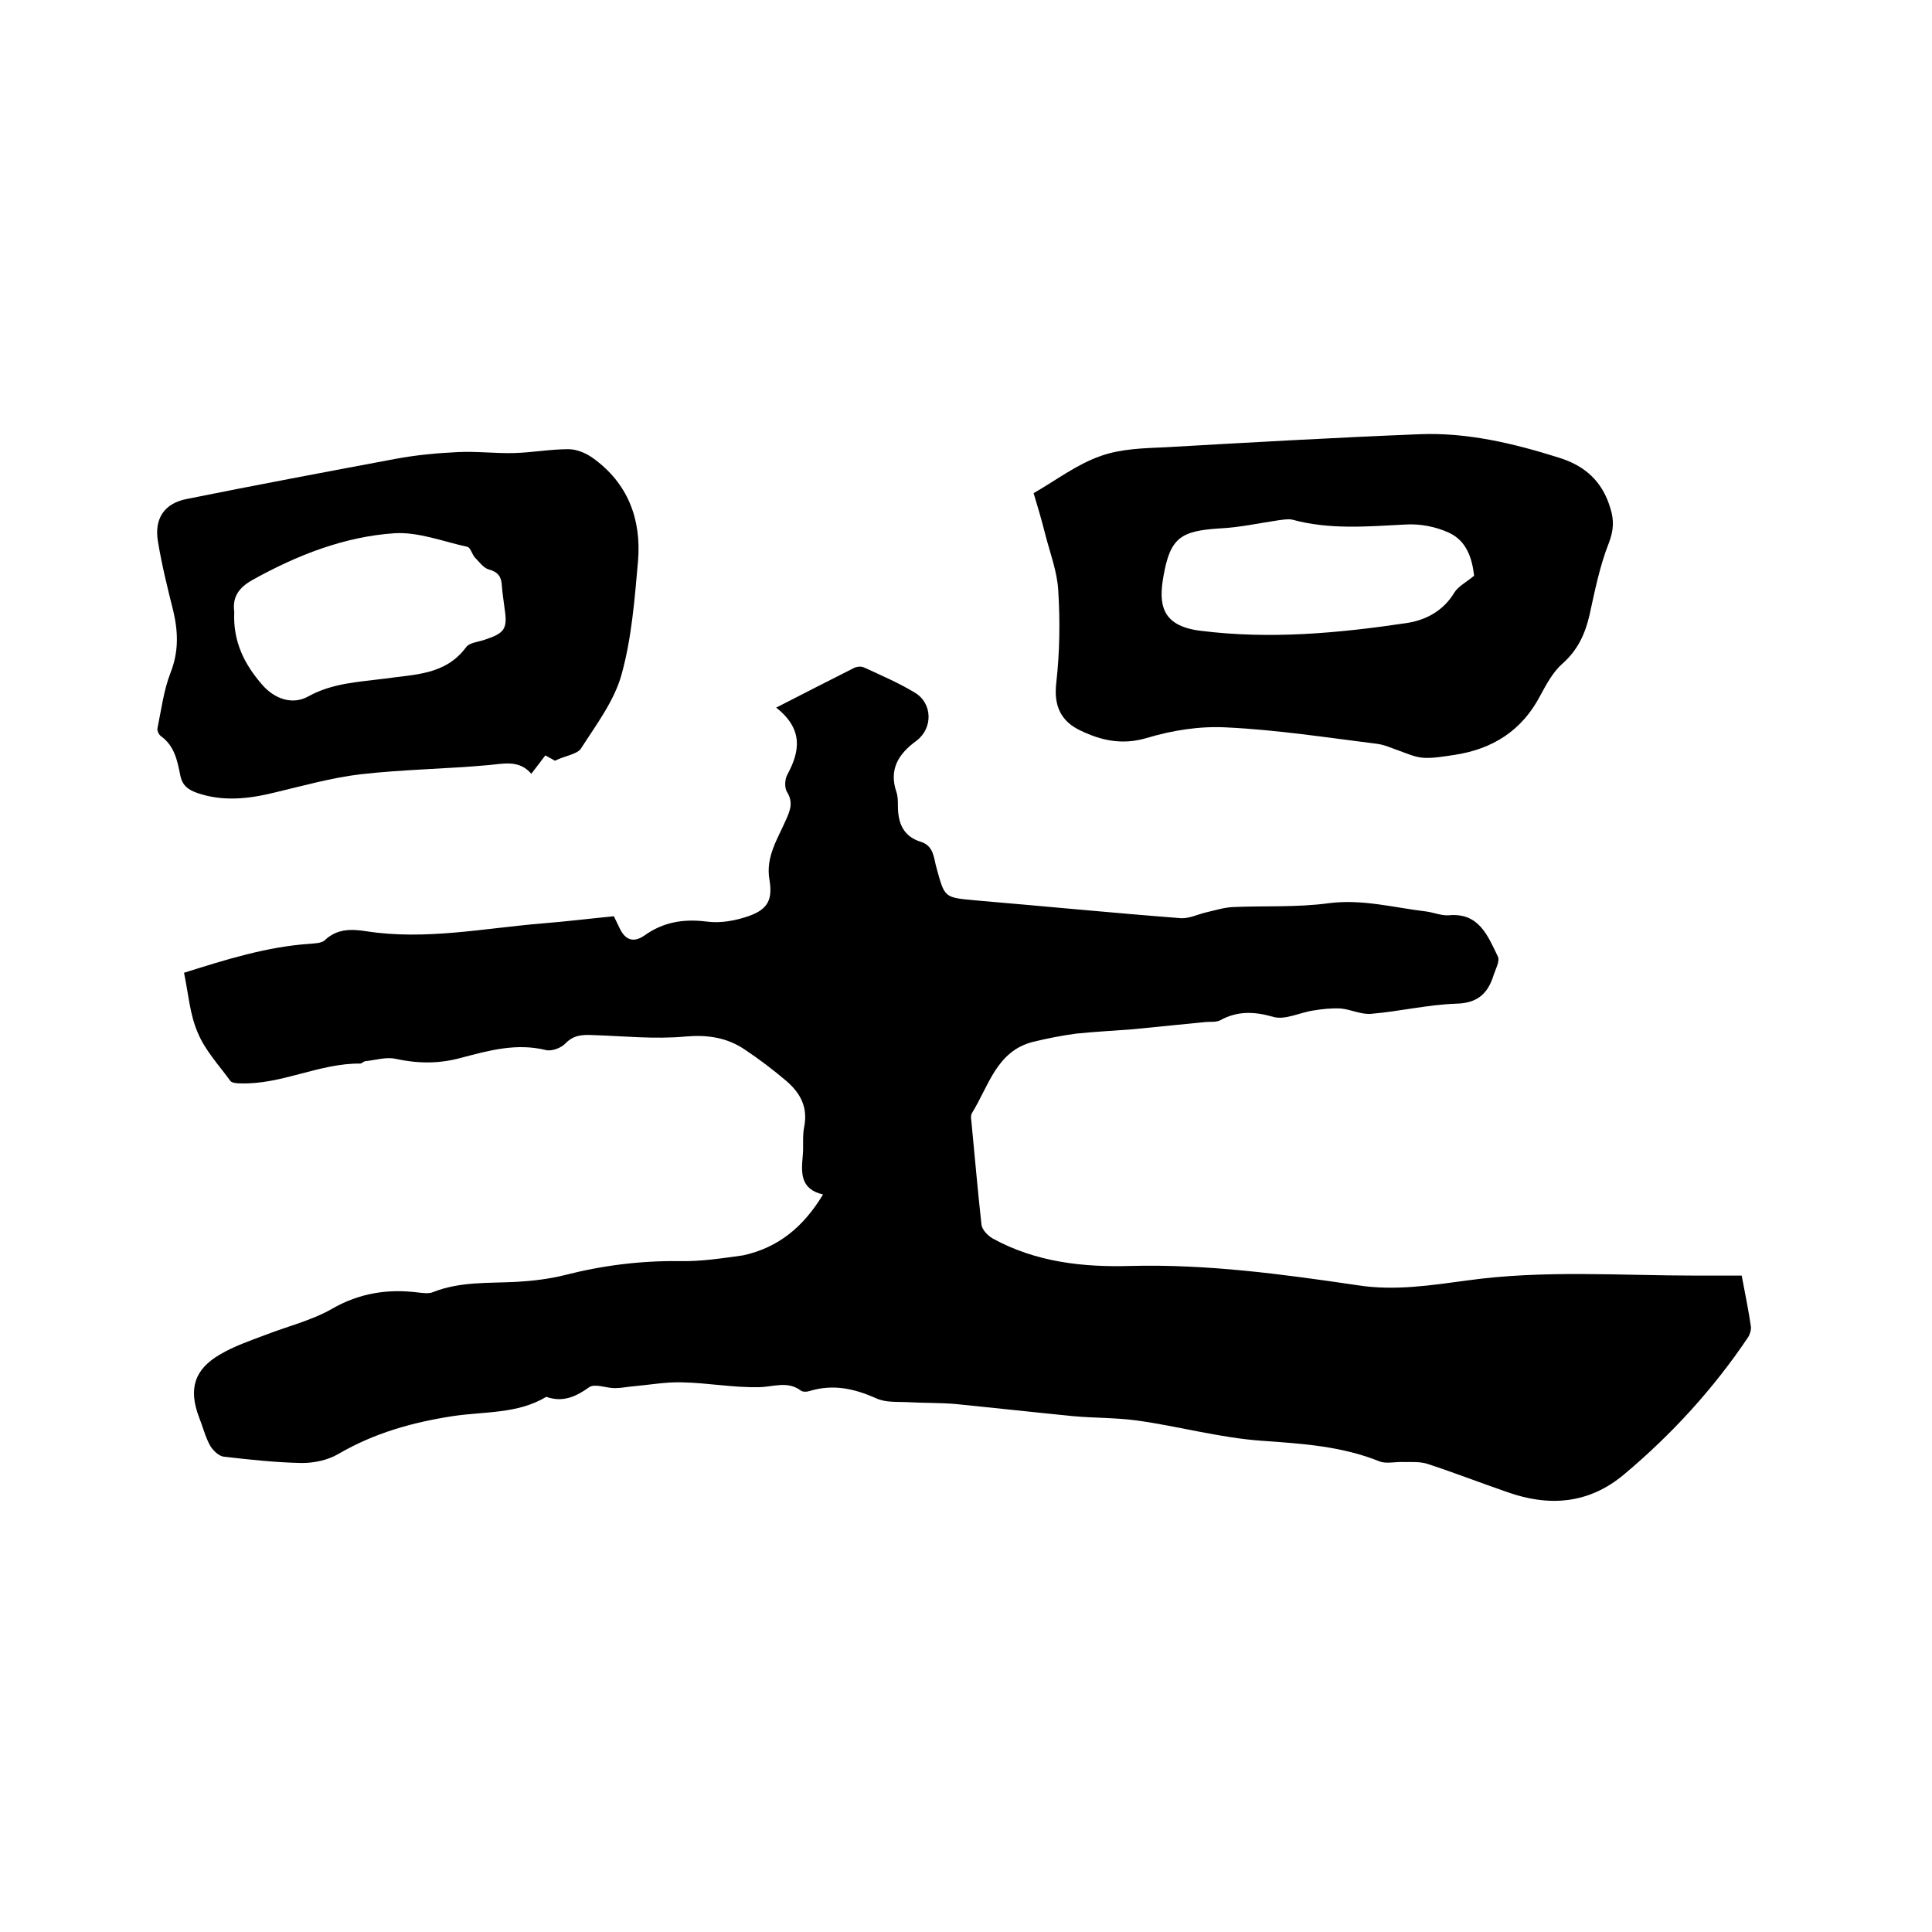
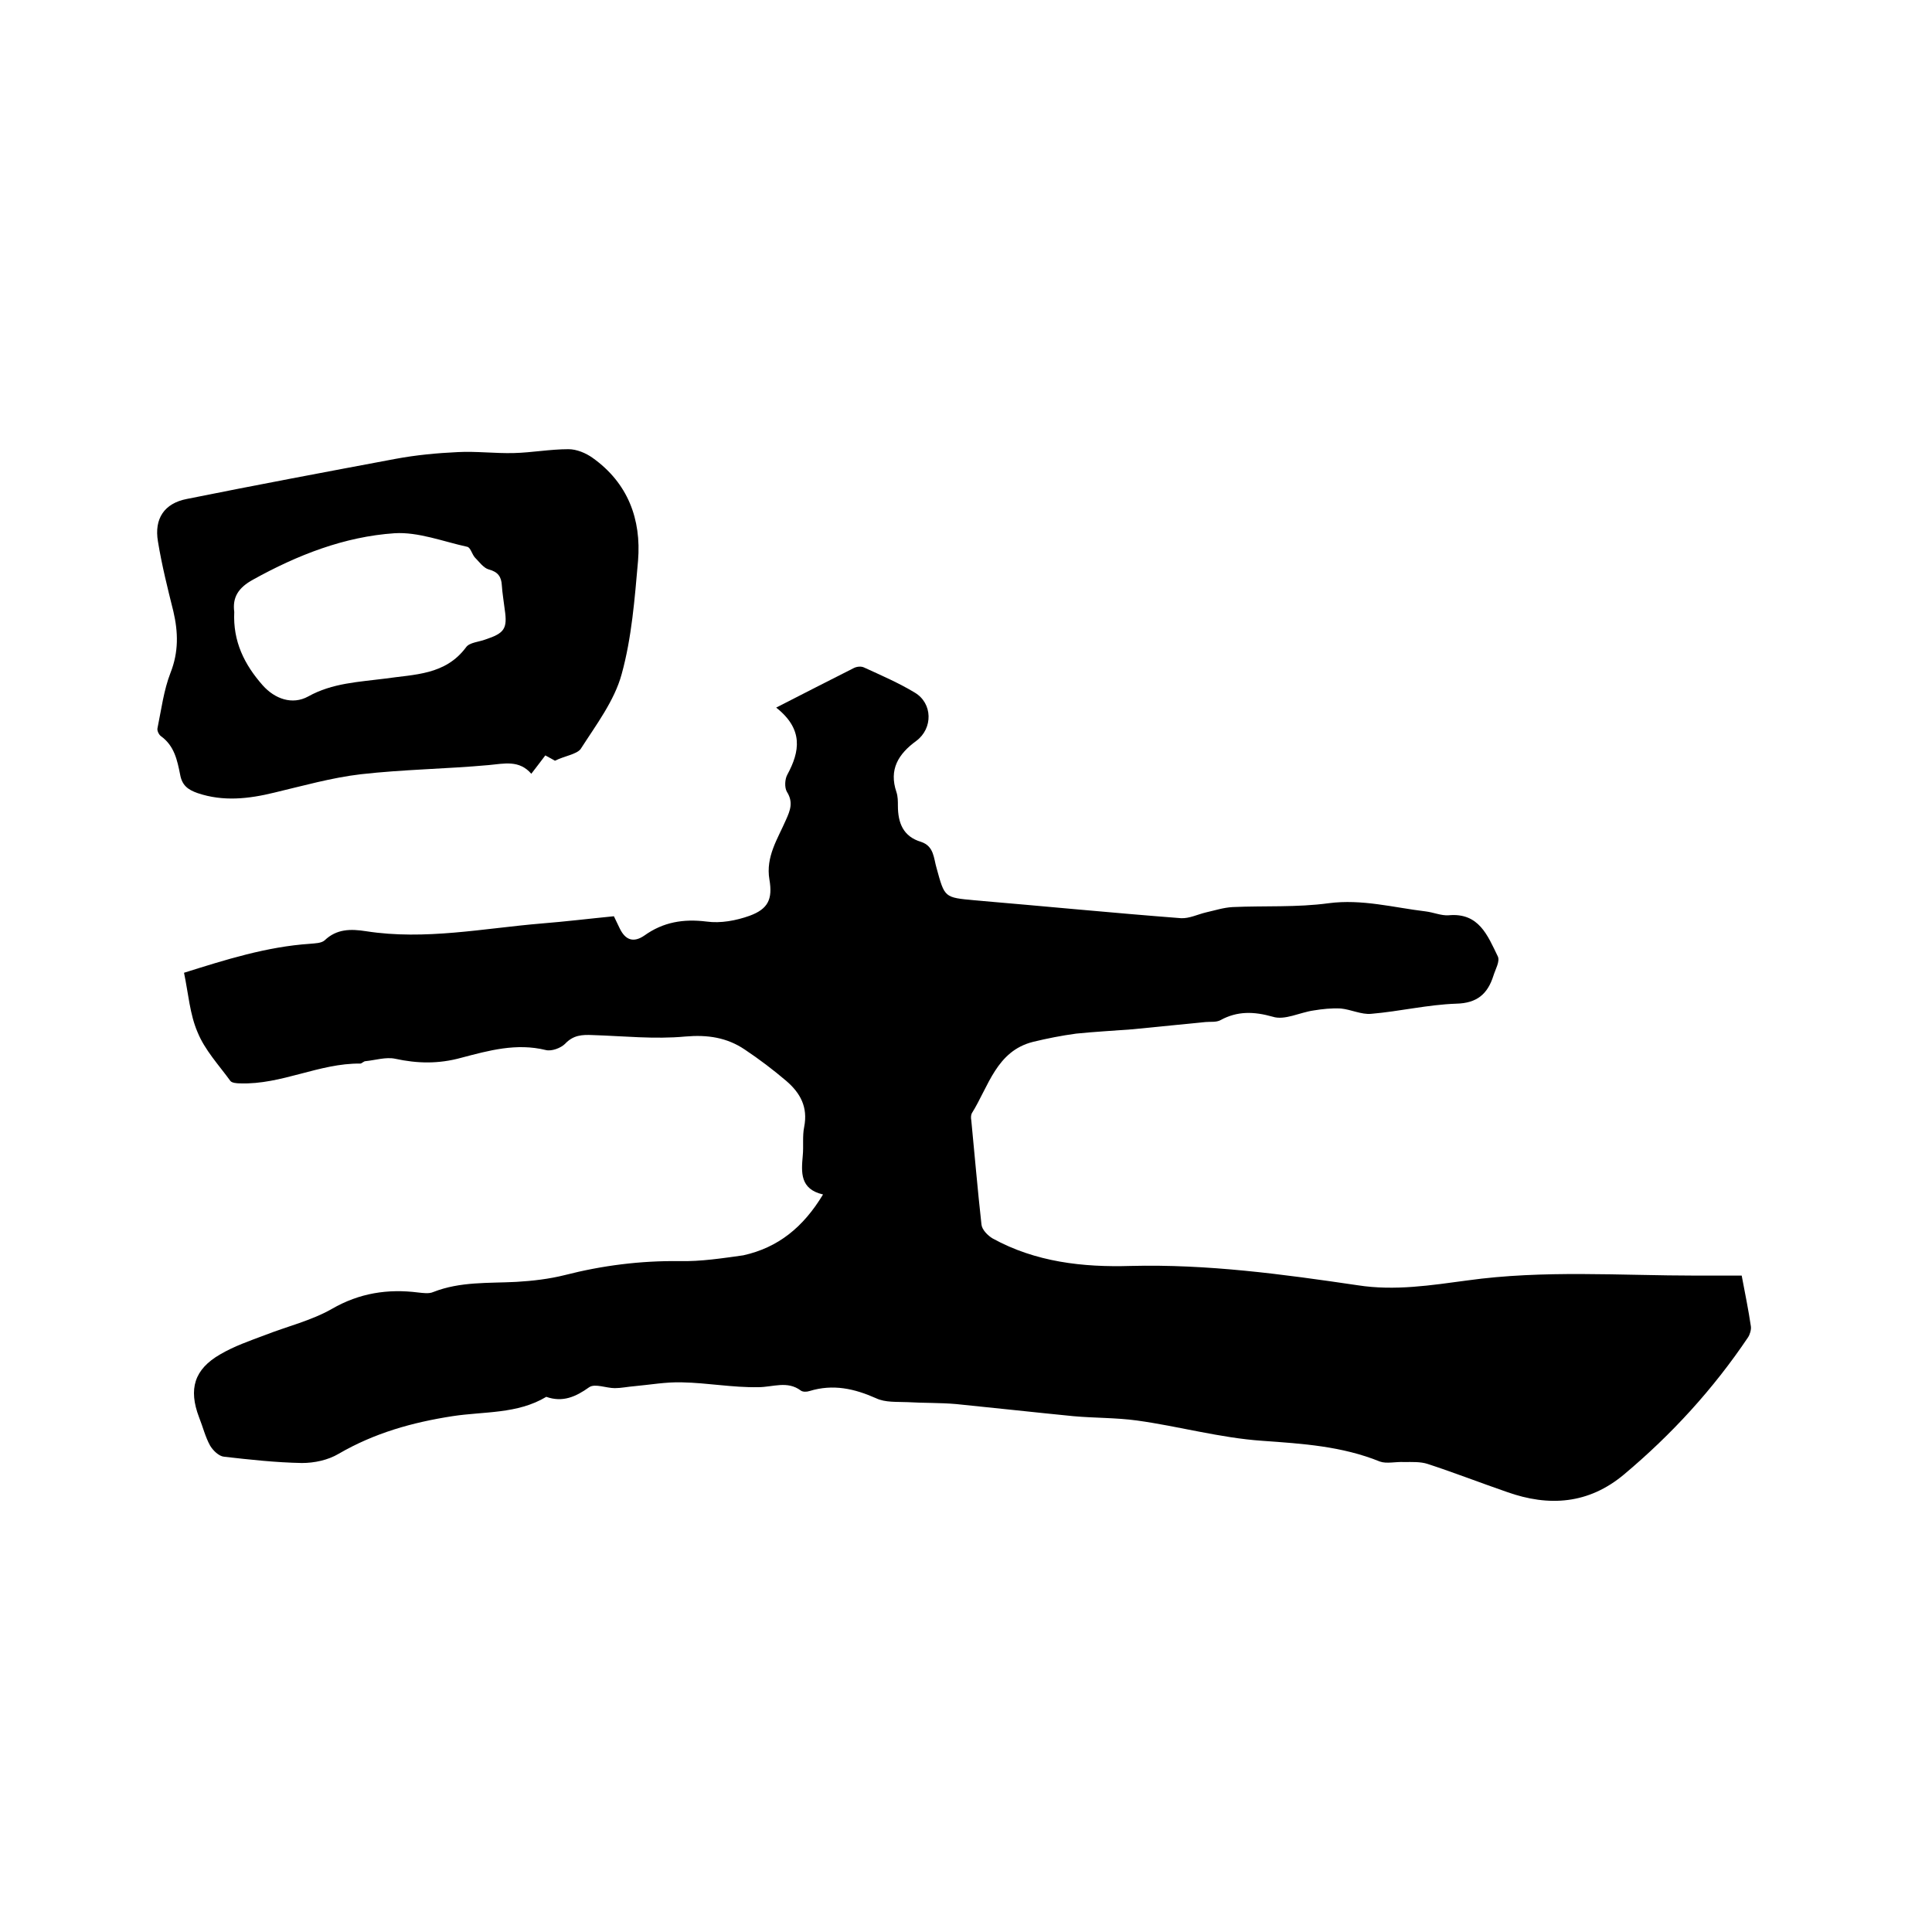
<svg xmlns="http://www.w3.org/2000/svg" enable-background="new 0 0 400 400" viewBox="0 0 400 400">
  <path d="m170.4 247.3c-4.8-1.1-4.5-4.6-4.2-8 .2-2-.1-4.1.3-6 .8-4.1-.8-7-3.7-9.5-2.7-2.3-5.6-4.5-8.6-6.5-3.7-2.5-7.7-3.1-12.3-2.7-6.4.6-12.8-.1-19.2-.3-2.2-.1-4 0-5.7 1.8-.9.9-2.8 1.6-4 1.3-6.1-1.5-11.8.1-17.5 1.6-4.7 1.3-9.1 1.2-13.7.2-1.9-.4-4.1.3-6.1.5-.4 0-.8.5-1.1.5-8.5-.1-16.3 4.4-24.9 4.1-.7 0-1.7-.1-2-.5-2.4-3.3-5.3-6.4-6.8-10.1-1.6-3.7-1.9-8-2.8-12.3 8.6-2.7 17.1-5.4 26.1-6 1-.1 2.3-.1 3-.7 2.5-2.4 5.4-2.4 8.6-1.9 12.2 1.9 24.3-.6 36.3-1.6 5-.4 9.9-1 15-1.5.4.8.8 1.7 1.2 2.5 1.2 2.5 2.9 3 5.1 1.5 3.9-2.8 8.1-3.5 12.9-2.9 2.9.4 6.1-.2 8.9-1.2 3.8-1.4 4.8-3.4 4.1-7.5-.8-4.7 1.7-8.4 3.4-12.3.9-2 1.6-3.7.2-5.9-.5-.9-.4-2.6.1-3.5 2.6-4.8 3.4-9.4-2.3-13.9 5.8-3 11-5.6 16.1-8.2.6-.3 1.5-.4 2.1-.1 3.5 1.6 7.2 3.2 10.5 5.2 3.7 2.2 3.8 7.4.3 10-3.7 2.7-5.7 5.9-4.1 10.6.3.9.3 1.9.3 2.8 0 3.6 1.1 6.4 4.8 7.5 2.7.9 2.6 3.4 3.2 5.4 1.7 6.2 1.6 6.1 7.9 6.7 14.2 1.2 28.4 2.6 42.7 3.7 1.7.1 3.5-.8 5.2-1.2 1.8-.4 3.6-1 5.5-1.1 6.6-.3 13.3.1 19.9-.8 6.9-.9 13.4.9 20.1 1.7 1.6.2 3.2.9 4.7.8 6.3-.6 8.1 4.2 10.2 8.5.5 1-.5 2.7-.9 4-1.2 3.8-3.4 5.7-7.7 5.8-5.9.2-11.7 1.6-17.6 2.1-2 .2-4.2-.9-6.3-1.1-1.9-.1-3.8.1-5.6.4-2.9.4-6 2.1-8.5 1.3-3.9-1.1-7.3-1.2-10.8.7-.9.5-2.1.3-3.1.4-5 .5-10 1-15.1 1.5-3.9.3-7.8.5-11.7.9-3 .4-6 1-8.9 1.7-7.6 1.9-9.2 9.2-12.7 14.8-.2.4-.2 1-.1 1.5.7 7.2 1.3 14.3 2.1 21.5.1 1.1 1.3 2.3 2.3 2.9 8.9 4.9 18.7 6 28.6 5.7 15.9-.4 31.4 1.7 47 4 7.7 1.2 15.2 0 22.7-1 15.8-2.2 31.7-1 47.5-1h9.3c.7 3.7 1.4 7.1 1.9 10.5.1.7-.2 1.7-.6 2.3-7.2 10.7-15.8 20.1-25.7 28.4-7.3 6.1-15.5 6.7-24.2 3.6-5.5-1.9-10.9-4-16.4-5.8-1.5-.5-3.3-.4-4.9-.4-1.7-.1-3.6.4-5-.1-7.9-3.2-16-3.7-24.4-4.3-8.7-.6-17.2-3-25.9-4.2-4.4-.6-8.8-.5-13.2-.9-8.1-.8-16.2-1.7-24.2-2.5-3.4-.3-6.8-.2-10.1-.4-2.2-.1-4.6.1-6.5-.8-4.5-2-8.9-3-13.8-1.5-.6.2-1.4.2-1.8-.1-2.8-2.1-5.8-.7-8.8-.7-5.3.1-10.5-.9-15.8-1-3.3-.1-6.6.5-9.9.8-1.3.1-2.7.4-4 .4-1.8 0-4.1-1-5.3-.2-2.8 2-5.5 3.2-8.9 2-6 3.6-12.9 3-19.4 4-8.4 1.3-16.2 3.5-23.6 7.8-2.2 1.3-5 1.9-7.6 1.9-5.4-.1-10.8-.7-16.1-1.3-1.1-.1-2.3-1.3-2.9-2.3-1-1.8-1.5-3.9-2.3-5.9-2.2-5.8-1-9.9 4.4-13 2.9-1.7 6.1-2.8 9.3-4 4.6-1.8 9.6-3 13.8-5.4 5.7-3.3 11.6-4.2 17.9-3.4 1 .1 2.2.3 3.1-.1 5.6-2.2 11.4-1.8 17.2-2.1 3.4-.2 6.8-.6 10-1.4 7.8-2 15.7-3 23.8-2.9 4.4.1 8.9-.6 13.2-1.2 7.2-1.6 12.4-5.8 16.5-12.6z" />
-   <path d="m214 102.1c4.7-2.7 9-6 13.9-7.7 4.2-1.5 8.9-1.6 13.4-1.8 17.5-1 35.1-2 52.6-2.7 9.9-.4 19.5 1.9 29 4.9 5.4 1.7 8.9 5 10.5 10.4.8 2.5.7 4.6-.3 7.2-1.9 4.8-2.9 9.9-4 14.9-.9 3.9-2.4 7.2-5.5 10-2 1.7-3.4 4.3-4.7 6.7-3.8 7.3-9.9 11.1-17.8 12.3-2.1.3-4.2.7-6.3.6-1.8-.1-3.5-.9-5.2-1.5-1.5-.5-2.9-1.2-4.5-1.4-10.4-1.3-20.7-2.9-31.2-3.4-5.5-.3-11.2.6-16.5 2.2-5.1 1.5-9.4.5-13.6-1.5-4.1-1.9-5.7-5.1-5.1-10 .7-6.3.8-12.7.4-19-.2-3.9-1.7-7.8-2.7-11.7-.7-2.8-1.5-5.5-2.4-8.5zm91.2 17.1c-.4-3.5-1.5-7.2-5.2-8.9-2.8-1.3-6.1-1.9-9.1-1.7-7.8.4-15.6 1.1-23.3-1-.9-.2-1.9 0-2.8.1-4.1.6-8.1 1.5-12.2 1.7-8.1.5-10.3 1.9-11.7 9.8-1 5.6-.7 10.4 7.7 11.4 14.3 1.8 28.5.5 42.6-1.6 4-.6 7.6-2.5 9.9-6.3.8-1.3 2.4-2.1 4.1-3.5z" />
  <path d="m114.9 157.5c-.3-.2-1.1-.6-2-1.1-1 1.3-1.8 2.4-2.9 3.8-2.5-2.9-5.6-2.1-8.8-1.8-8.8.8-17.7.9-26.5 1.9-6 .7-12 2.4-17.9 3.8-5.3 1.3-10.6 1.9-15.9.1-2-.7-3.2-1.6-3.6-3.8-.6-3-1.2-6-4-8-.4-.3-.8-1.1-.7-1.6.8-3.9 1.3-7.9 2.7-11.5 1.7-4.3 1.6-8.4.6-12.7-1.2-4.8-2.4-9.6-3.2-14.5-.8-4.7 1.3-7.9 6-8.8 14.4-2.9 28.8-5.6 43.2-8.3 4.3-.8 8.6-1.2 12.9-1.4 3.8-.2 7.7.3 11.6.2 3.8-.1 7.5-.8 11.3-.8 1.7 0 3.6.8 5 1.8 7.3 5.2 10.1 12.7 9.4 21.3-.7 7.9-1.3 15.9-3.4 23.5-1.5 5.5-5.3 10.5-8.5 15.5-.9 1.1-3.3 1.4-5.3 2.4zm-66.4-30.8c-.3 6.1 2.1 10.9 5.9 15.2 2.5 2.8 6.1 4.1 9.4 2.3 5-2.8 10.5-3 15.9-3.7 6.1-.9 12.5-.7 16.8-6.5.7-1 2.7-1.1 4-1.6 3.9-1.3 4.6-2.2 4-6.2-.2-1.7-.5-3.4-.6-5-.1-1.8-.8-2.8-2.7-3.3-1.1-.3-2-1.6-2.9-2.5-.6-.7-.9-2.1-1.6-2.2-5-1.1-10.1-3.1-15-2.8-10.4.7-20.1 4.5-29.3 9.6-3.1 1.7-4.3 3.7-3.9 6.7z" />
</svg>